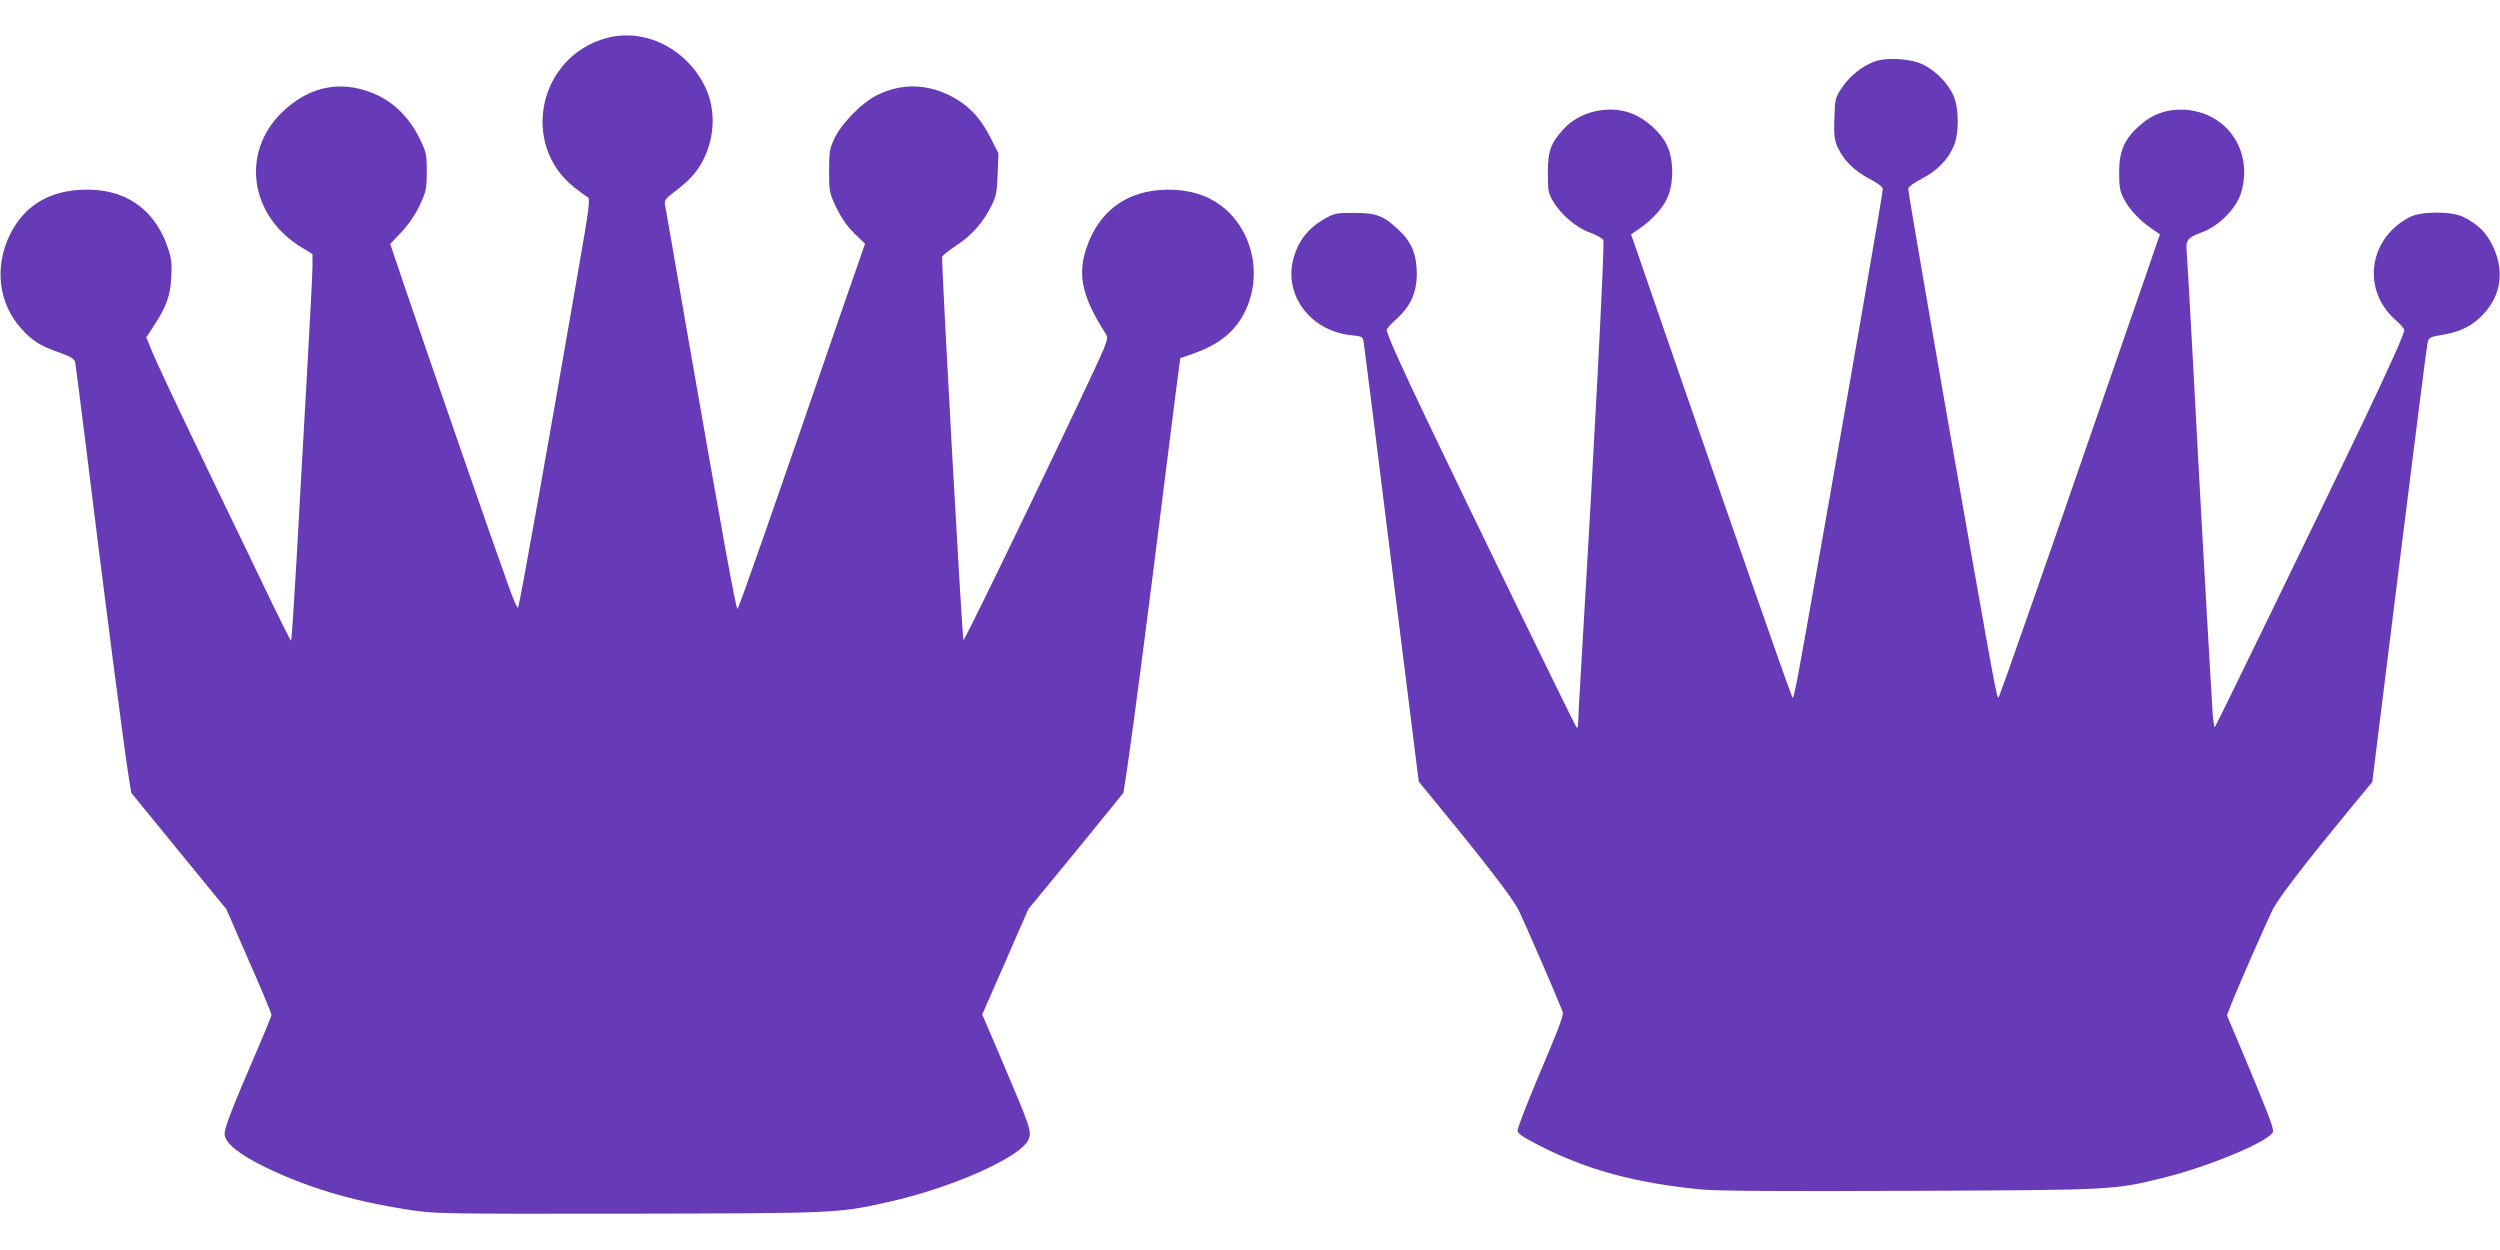
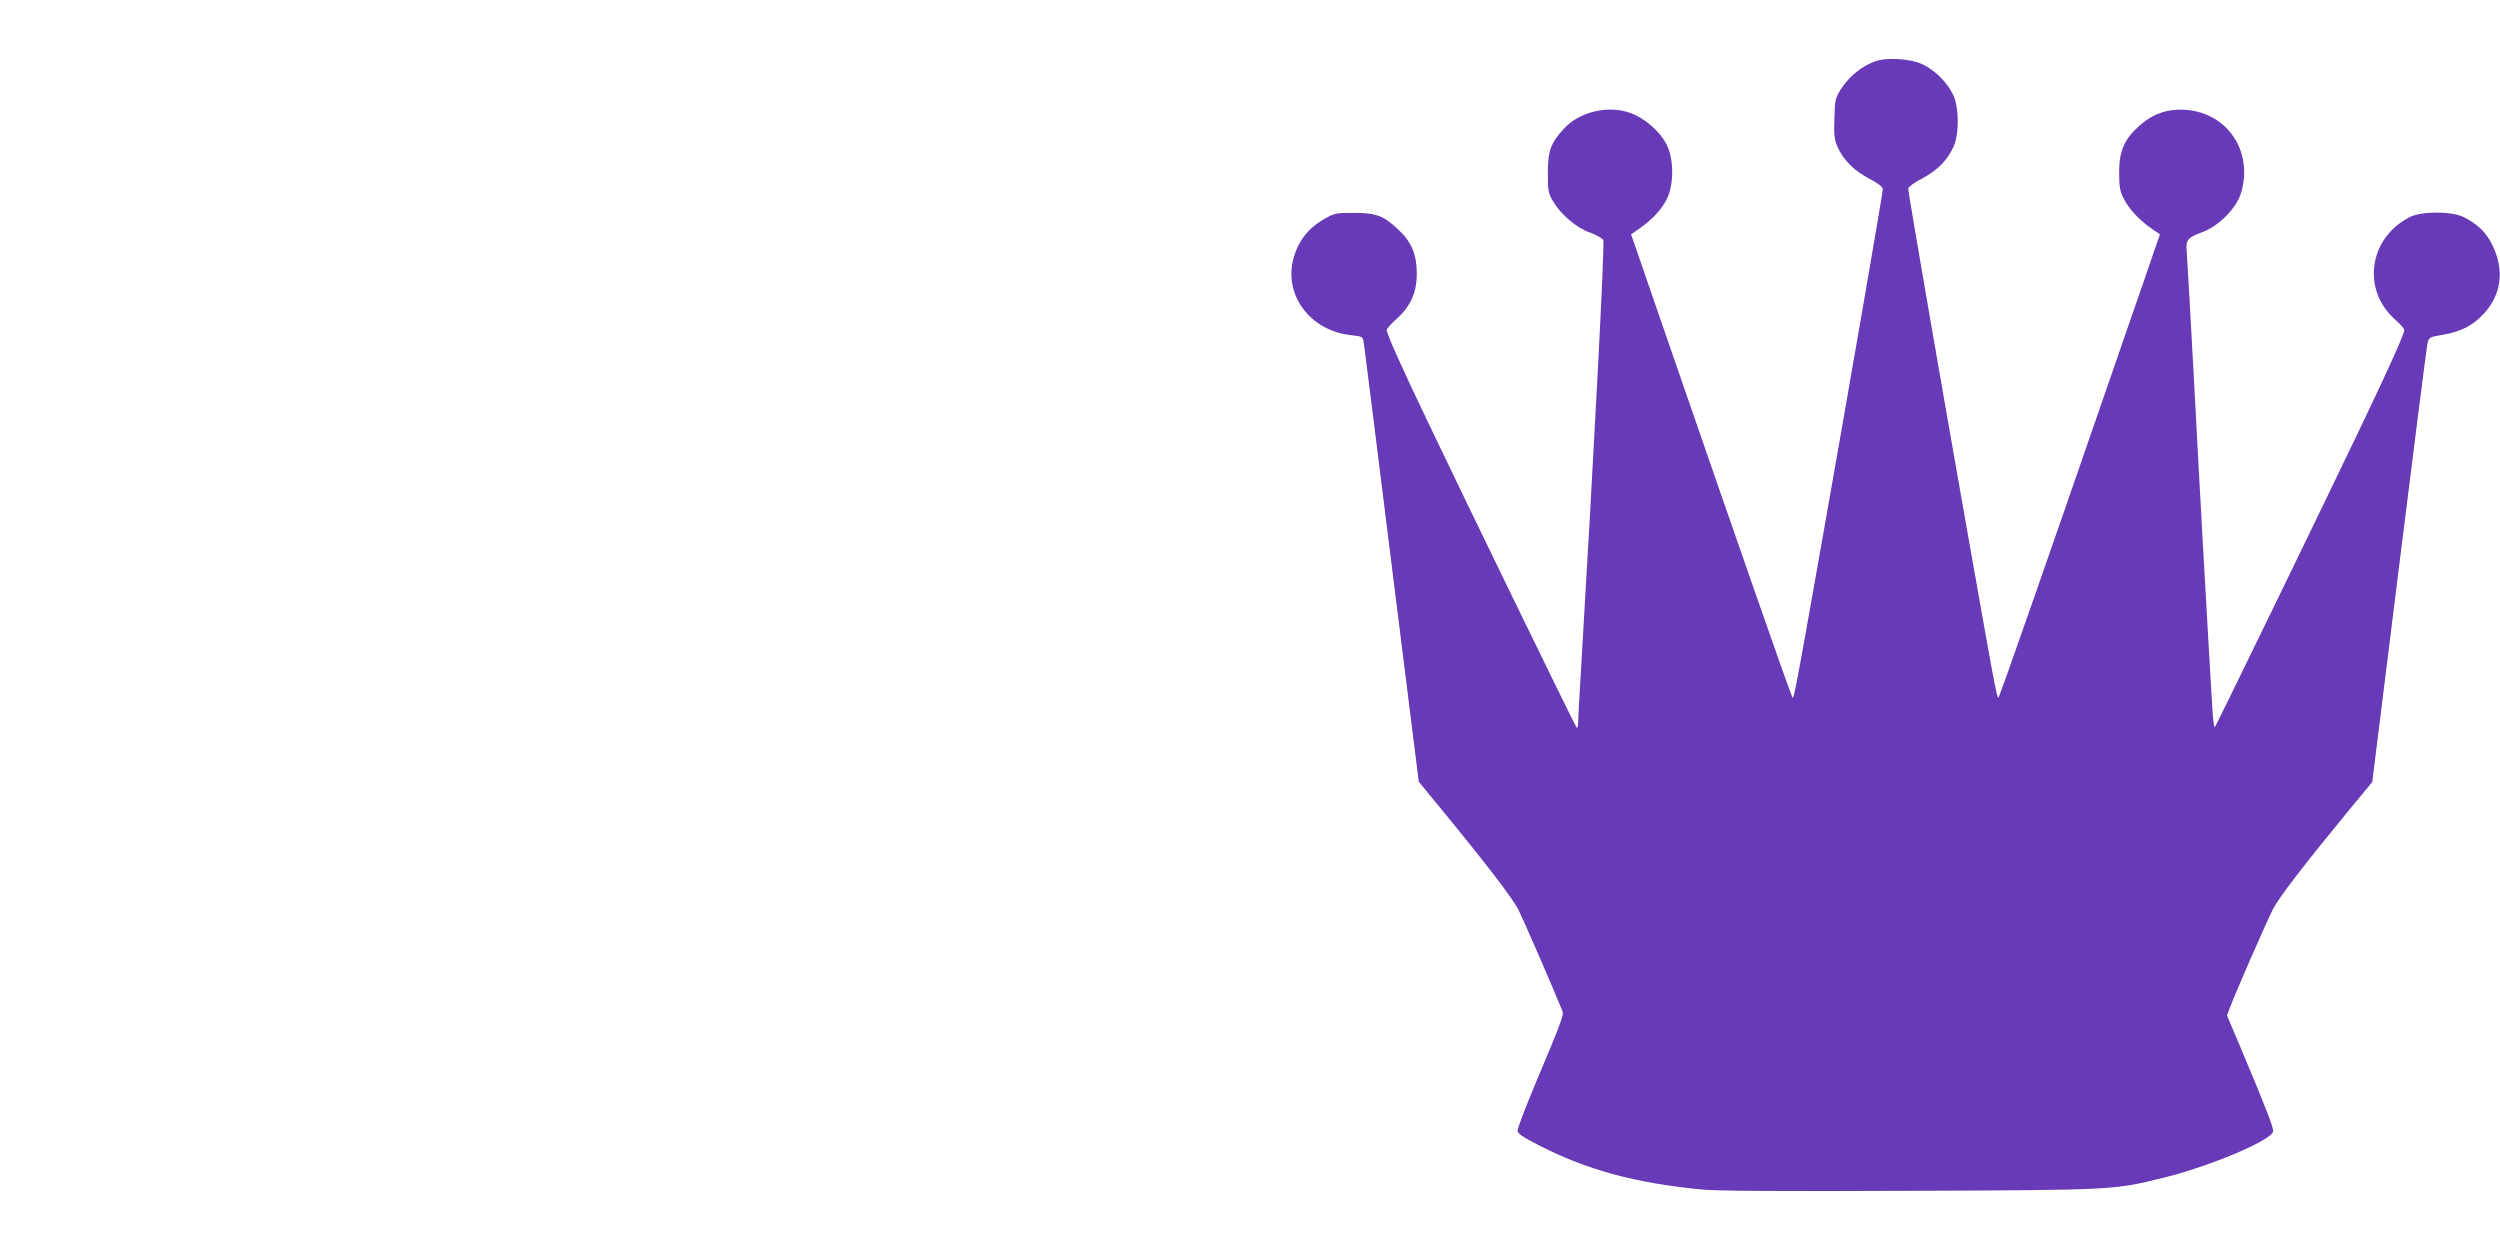
<svg xmlns="http://www.w3.org/2000/svg" version="1.0" width="1280pt" height="640pt" viewBox="0 0 1280 640" preserveAspectRatio="xMidYMid meet">
  <g transform="translate(0,640) scale(0.1,-0.1)" fill="#673ab7" stroke="none">
-     <path d="M3105 6205 c-347 -94 -444 -544 -164 -765 28 -22 58 -44 67 -49 15 -8 10 -48 -52 -403 -162 -938 -292 -1664 -303 -1698 -3 -8 -23 35 -44 95 -81 223 -407 1164 -551 1588 l-60 178 56 59 c36 38 70 87 94 137 34 73 37 84 37 174 0 91 -2 99 -39 175 -49 97 -118 169 -206 213 -177 86 -351 57 -497 -85 -211 -206 -164 -529 100 -690 l57 -35 0 -62 c0 -34 -14 -296 -30 -582 -16 -286 -40 -703 -52 -927 -13 -225 -25 -408 -28 -408 -3 1 -50 94 -105 208 -54 114 -178 369 -273 567 -204 423 -317 661 -343 729 l-20 49 40 61 c63 97 83 151 88 246 4 70 1 96 -17 150 -61 182 -194 287 -378 298 -204 11 -351 -67 -431 -229 -82 -167 -58 -356 61 -485 55 -60 96 -86 192 -119 58 -21 77 -33 81 -49 2 -11 27 -205 55 -431 97 -788 194 -1538 221 -1707 l11 -67 243 -298 244 -298 115 -264 c64 -145 116 -270 116 -276 0 -7 -38 -100 -84 -206 -119 -276 -156 -373 -156 -404 0 -45 69 -102 200 -167 219 -107 445 -175 730 -220 144 -23 150 -23 1135 -22 1074 2 1073 2 1330 59 329 73 684 231 721 321 17 41 11 58 -130 390 l-107 250 118 269 118 270 115 140 c64 77 173 211 244 298 l128 158 19 124 c25 165 101 743 194 1490 42 335 77 610 78 611 1 0 37 13 79 28 99 36 172 87 220 156 124 178 96 431 -64 576 -70 62 -156 96 -262 102 -213 11 -368 -83 -442 -267 -62 -155 -41 -269 86 -468 13 -19 11 -29 -9 -80 -52 -127 -711 -1496 -718 -1490 -7 8 -115 1947 -109 1963 3 7 37 34 75 59 78 51 136 118 178 203 24 49 28 71 31 162 l4 105 -42 83 c-50 99 -114 166 -203 211 -124 63 -253 65 -376 4 -75 -36 -179 -141 -217 -218 -26 -55 -29 -69 -29 -170 0 -107 1 -112 37 -188 26 -53 55 -96 92 -132 l55 -53 -121 -348 c-349 -1015 -523 -1513 -532 -1521 -7 -8 -71 346 -257 1412 -60 347 -111 642 -114 656 -5 22 2 32 47 66 78 59 116 101 148 163 62 122 65 264 9 378 -96 195 -309 300 -504 247z" />
    <path d="M9598 6085 c-65 -24 -127 -74 -166 -132 -36 -54 -37 -60 -40 -159 -3 -85 0 -109 16 -146 30 -67 85 -122 161 -162 45 -23 71 -43 71 -54 0 -20 -161 -950 -306 -1772 -159 -898 -150 -849 -161 -820 -34 86 -270 763 -625 1790 -82 239 -161 465 -173 502 l-24 68 42 29 c66 46 118 102 143 156 35 74 34 201 -2 273 -33 67 -110 135 -182 162 -115 44 -265 9 -346 -80 -67 -74 -81 -113 -81 -225 0 -91 2 -104 27 -146 40 -68 119 -135 189 -160 33 -12 63 -29 68 -38 8 -17 -48 -1090 -114 -2196 -8 -132 -15 -256 -15 -275 0 -19 -4 -30 -8 -25 -9 11 -548 1117 -759 1560 -136 283 -213 456 -213 475 0 7 22 32 49 56 73 65 105 136 105 233 0 97 -27 163 -94 225 -77 72 -113 86 -228 86 -96 0 -100 -1 -163 -38 -74 -45 -121 -106 -145 -190 -55 -189 83 -376 293 -398 61 -7 61 -7 66 -43 3 -20 68 -533 143 -1140 l138 -1103 100 -122 c241 -293 380 -474 411 -535 25 -51 177 -399 224 -516 9 -22 -2 -51 -143 -386 -47 -113 -86 -215 -86 -227 0 -16 24 -32 109 -76 246 -126 493 -193 831 -226 80 -8 403 -10 1070 -7 1045 4 1043 4 1297 67 234 57 555 192 561 237 3 20 -30 105 -171 441 l-65 153 18 47 c29 77 185 433 218 498 30 59 165 234 392 510 l116 140 138 1110 c76 610 141 1122 145 1138 7 28 11 31 78 42 94 16 155 47 212 110 89 98 104 222 42 349 -33 67 -74 106 -148 144 -60 30 -215 30 -274 0 -212 -108 -249 -373 -74 -527 25 -22 45 -45 45 -52 0 -19 -76 -188 -208 -465 -176 -369 -754 -1559 -762 -1568 -4 -4 -10 41 -13 100 -23 380 -71 1233 -96 1718 -17 314 -33 591 -35 616 -6 59 4 73 79 100 87 32 177 124 200 204 62 212 -72 409 -288 423 -92 5 -166 -21 -236 -84 -75 -68 -101 -128 -101 -236 0 -74 4 -97 24 -136 27 -53 80 -110 143 -153 l42 -29 -29 -83 c-15 -45 -71 -208 -125 -362 -53 -154 -119 -345 -147 -425 -251 -728 -497 -1431 -521 -1490 -11 -29 -3 -73 -161 820 -138 781 -306 1754 -306 1774 0 8 30 31 71 52 77 40 131 95 161 163 30 66 29 203 -3 268 -30 61 -91 123 -154 153 -61 30 -188 38 -247 15z" />
  </g>
</svg>